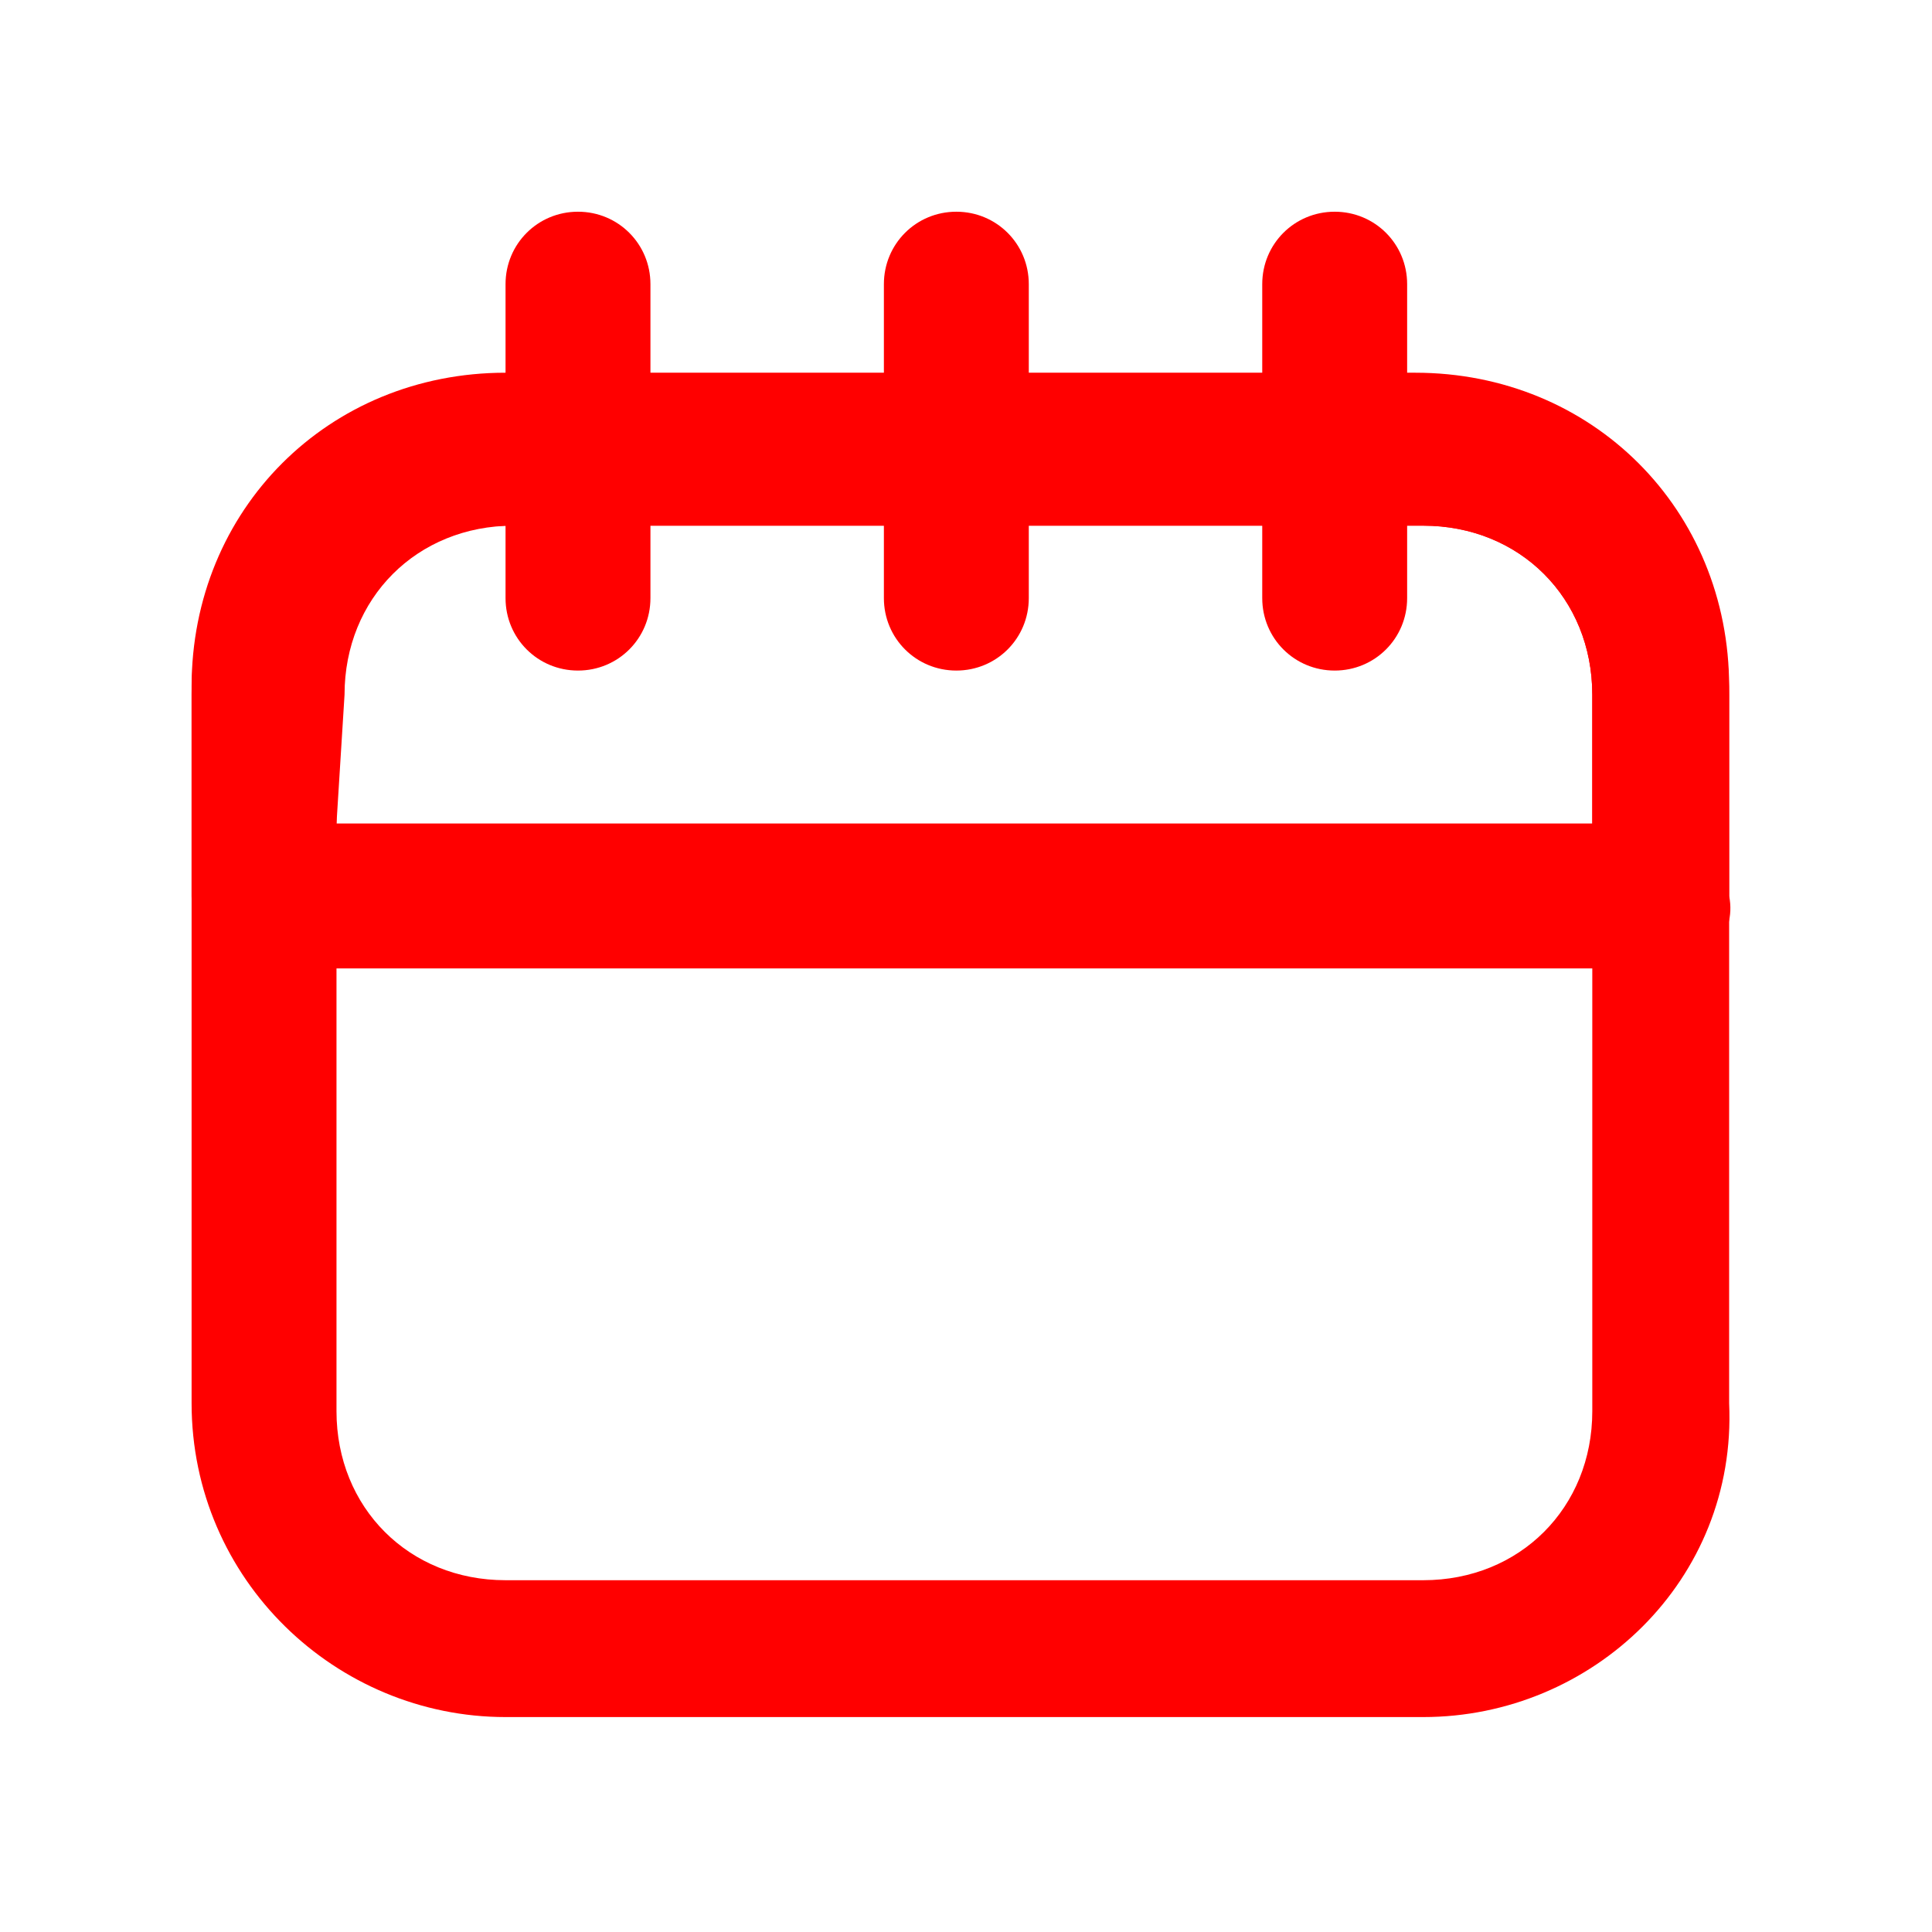
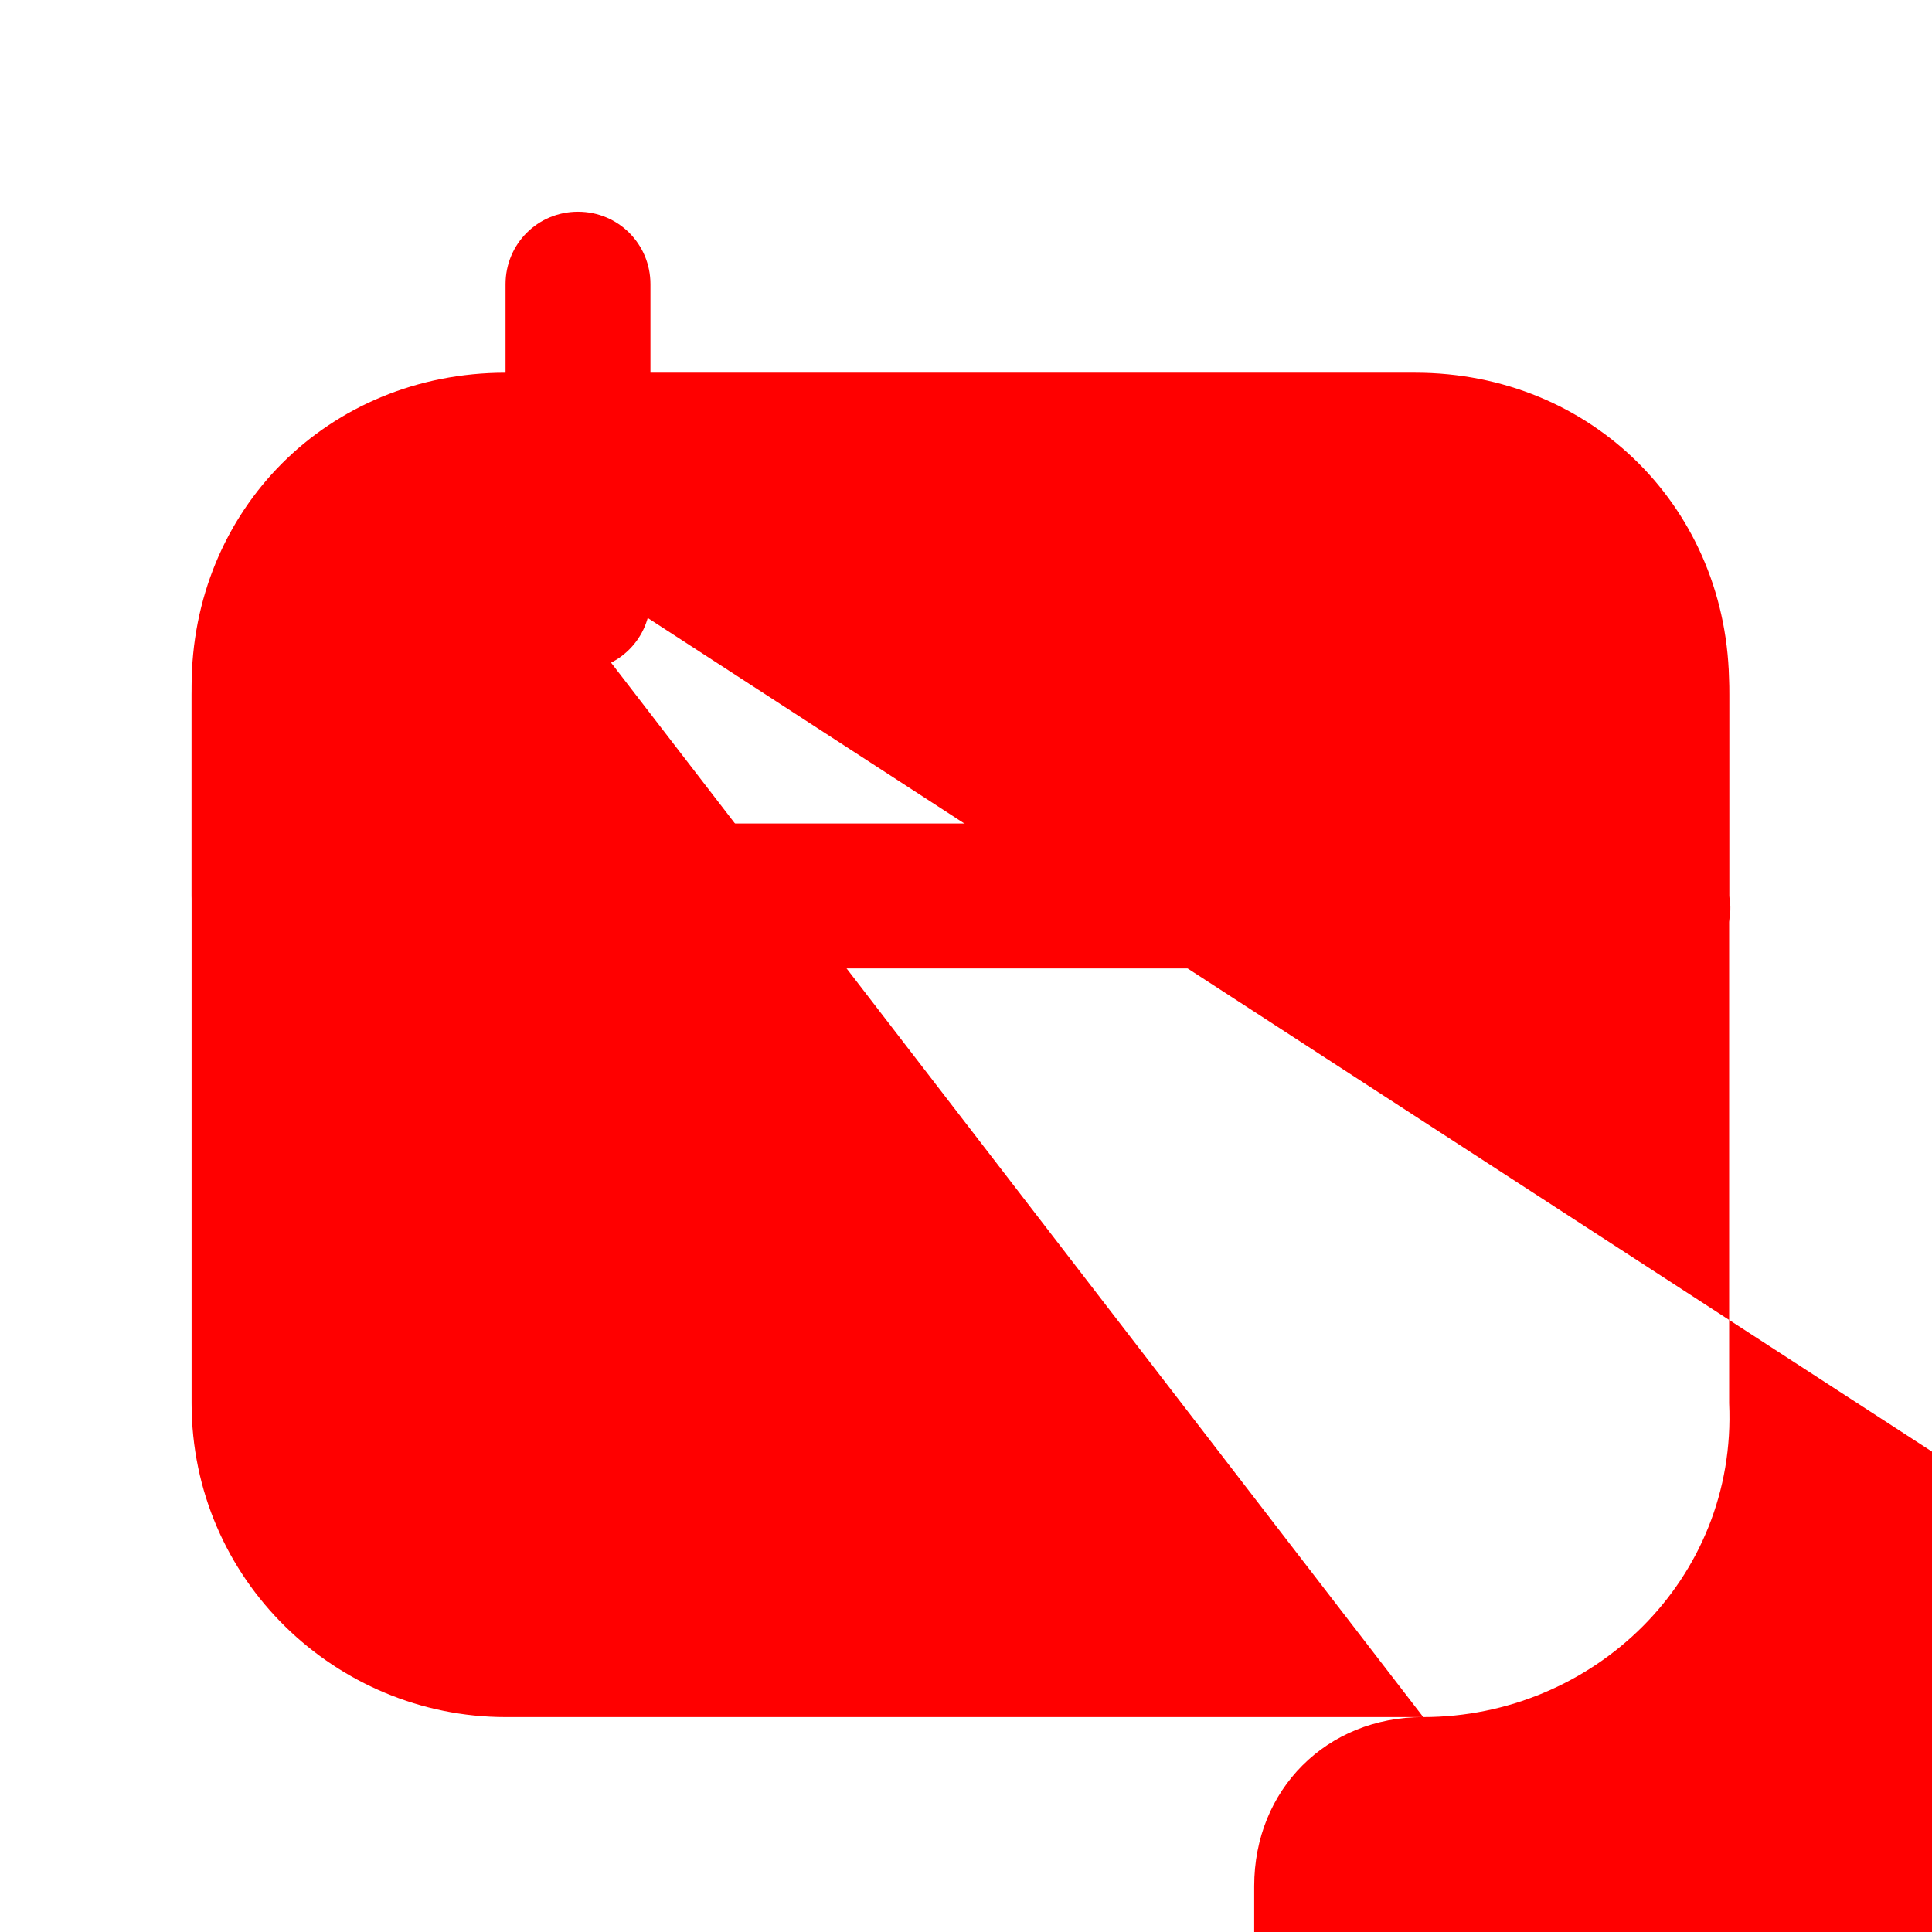
<svg xmlns="http://www.w3.org/2000/svg" version="1.1" id="Layer_1" x="0px" y="0px" viewBox="0 0 24 24" style="enable-background:new 0 0 24 24;" xml:space="preserve">
  <style type="text/css">
	.st0{fill:#FF0000;}
</style>
  <g transform="translate(-117.62 -53.27)">
-     <path class="st0" d="M135.3,74.6h-11.4c-2.1,0-3.9-1.7-3.9-3.9v-8.9c0-2.2,1.7-3.9,3.9-3.9h11.3c2.2,0,3.9,1.7,3.9,3.9v8.9   C139.2,72.9,137.4,74.6,135.3,74.6z M123.9,59.8c-1.2,0-2.1,0.9-2.1,2.1v8.9c0,1.2,0.9,2.1,2.1,2.1h11.4c1.2,0,2.1-0.9,2.1-2.1   v-8.9c0-1.2-0.9-2.1-2.1-2.1L123.9,59.8z" />
+     <path class="st0" d="M135.3,74.6h-11.4c-2.1,0-3.9-1.7-3.9-3.9v-8.9c0-2.2,1.7-3.9,3.9-3.9h11.3c2.2,0,3.9,1.7,3.9,3.9v8.9   C139.2,72.9,137.4,74.6,135.3,74.6z c-1.2,0-2.1,0.9-2.1,2.1v8.9c0,1.2,0.9,2.1,2.1,2.1h11.4c1.2,0,2.1-0.9,2.1-2.1   v-8.9c0-1.2-0.9-2.1-2.1-2.1L123.9,59.8z" />
    <path class="st0" d="M138.3,65.3h-17.4c-0.5,0-0.9-0.4-0.9-0.9v-2.5c0-2.2,1.7-3.9,3.9-3.9h11.3c2.2,0,3.9,1.7,3.9,3.9v2.5   C139.2,64.9,138.8,65.3,138.3,65.3z M121.8,63.5h15.6v-1.6c0-1.2-0.9-2.1-2.1-2.1h-11.3c-1.2,0-2.1,0.9-2.1,2.1L121.8,63.5z" />
    <path class="st0" d="M124.8,61.6c-0.5,0-0.9-0.4-0.9-0.9c0,0,0,0,0,0v-3.9c0-0.5,0.4-0.9,0.9-0.9l0,0c0.5,0,0.9,0.4,0.9,0.9l0,0   v3.9C125.7,61.2,125.3,61.6,124.8,61.6C124.8,61.6,124.8,61.6,124.8,61.6z" />
-     <path class="st0" d="M129.5,61.6c-0.5,0-0.9-0.4-0.9-0.9c0,0,0,0,0,0v-3.9c0-0.5,0.4-0.9,0.9-0.9l0,0c0.5,0,0.9,0.4,0.9,0.9l0,0   v3.9C130.4,61.2,130,61.6,129.5,61.6C129.5,61.6,129.5,61.6,129.5,61.6z" />
-     <path class="st0" d="M134.2,61.6c-0.5,0-0.9-0.4-0.9-0.9c0,0,0,0,0,0v-3.9c0-0.5,0.4-0.9,0.9-0.9l0,0c0.5,0,0.9,0.4,0.9,0.9l0,0   v3.9C135.1,61.2,134.7,61.6,134.2,61.6C134.2,61.6,134.2,61.6,134.2,61.6z" />
  </g>
</svg>